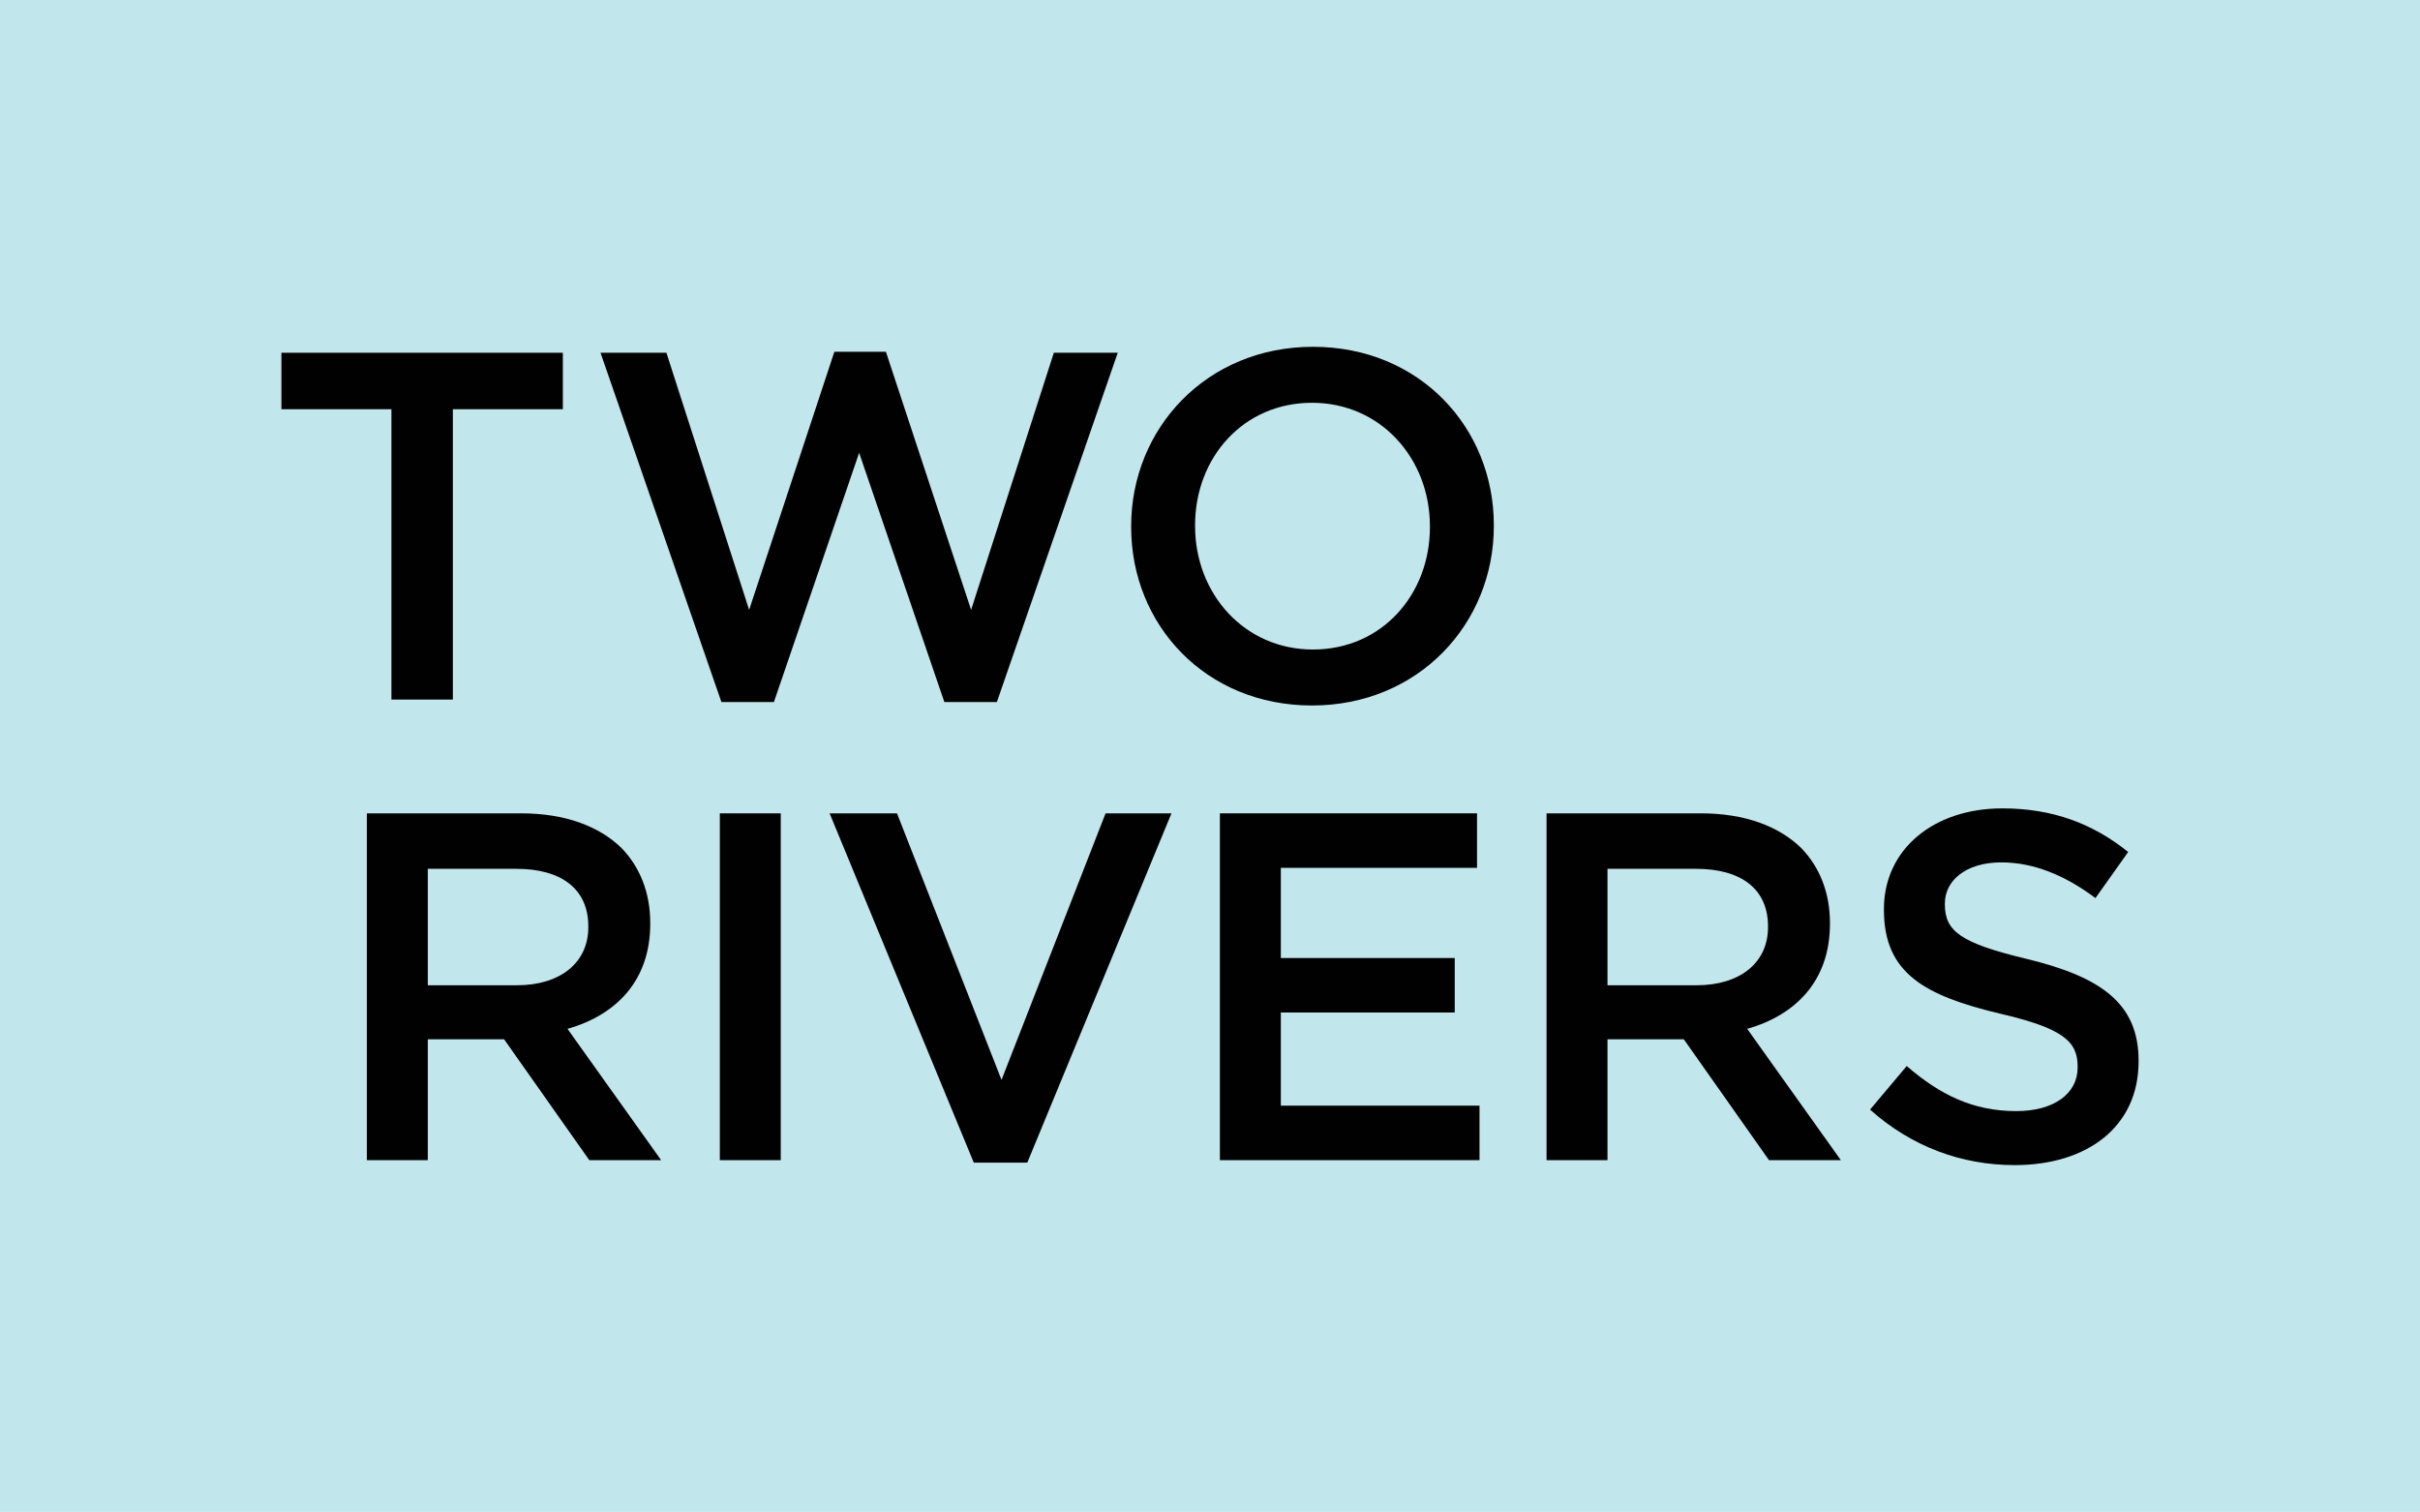
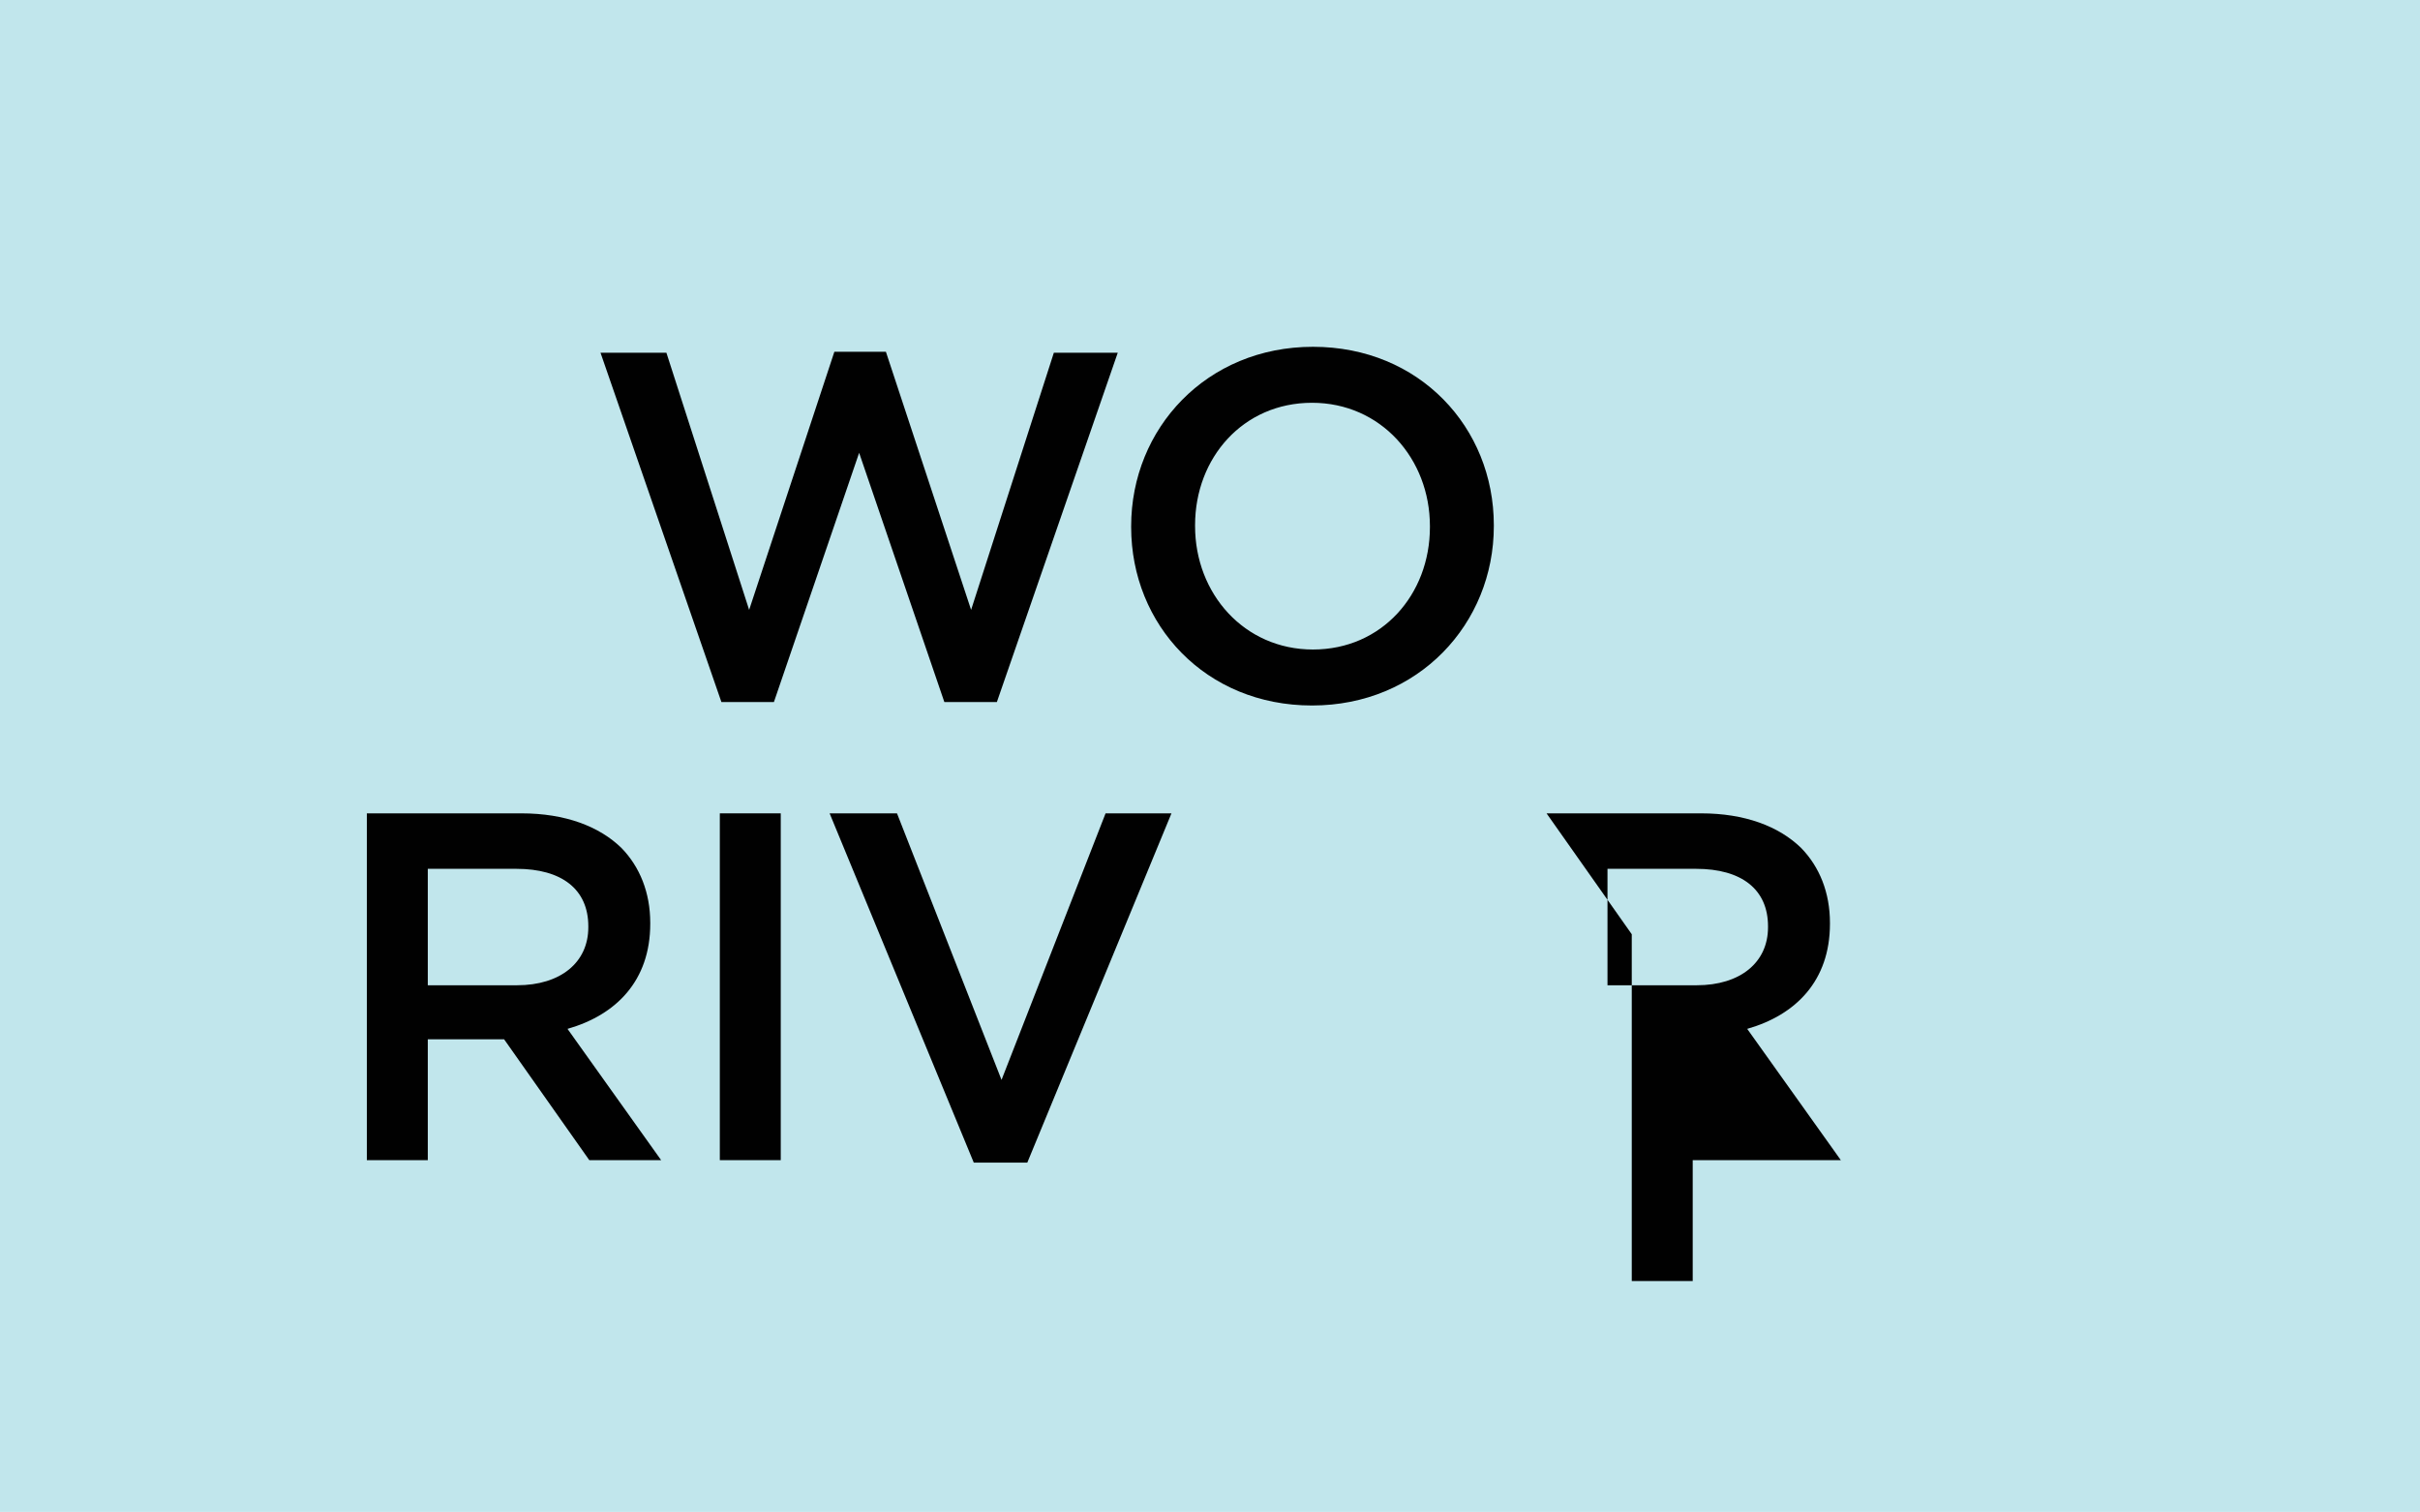
<svg xmlns="http://www.w3.org/2000/svg" id="a" viewBox="0 0 468.387 292.632">
  <rect x="-54.638" y="-57.675" width="570.485" height="408" fill="#c1e6ec" />
  <g>
-     <polygon points="75.758 79.205 54.469 79.205 54.469 68.275 108.938 68.275 108.938 79.205 87.649 79.205 87.649 135.399 75.758 135.399 75.758 79.205" fill="#010101" />
    <polygon points="116.228 68.274 128.982 68.274 144.996 118.043 161.49 68.083 171.464 68.083 187.956 118.043 203.97 68.274 216.34 68.274 192.943 135.878 182.777 135.878 166.285 87.645 149.791 135.878 139.626 135.878 116.228 68.274" fill="#010101" />
    <path d="M276.758,102.028v-.192c0-13.042-9.494-23.878-22.822-23.878s-22.631,10.644-22.631,23.686v.192c0,13.042,9.494,23.878,22.822,23.878s22.631-10.644,22.631-23.686m-57.824,0v-.192c0-18.891,14.575-34.713,35.193-34.713s35.001,15.63,35.001,34.521v.192c0,18.891-14.578,34.713-35.193,34.713s-35.001-15.631-35.001-34.521" fill="#010101" />
    <path d="M100.059,190.698c8.439,0,13.807-4.41,13.807-11.219v-.192c0-7.192-5.176-11.124-13.904-11.124h-17.164v22.534h17.261Zm-29.056-33.274h29.919c8.439,0,15.053,2.494,19.369,6.712,3.549,3.646,5.562,8.63,5.562,14.481v.192c0,11.027-6.617,17.644-16.014,20.329l18.124,25.413h-13.904l-16.494-23.399h-14.767v23.399h-11.796v-67.126Z" fill="#010101" />
    <rect x="139.32" y="157.424" width="11.793" height="67.126" fill="#010101" />
    <polygon points="160.57 157.423 173.612 157.423 193.844 209.013 213.982 157.423 226.736 157.423 198.831 225.027 188.474 225.027 160.57 157.423" fill="#010101" />
-     <polygon points="236.109 157.423 285.877 157.423 285.877 167.972 247.904 167.972 247.904 185.425 281.562 185.425 281.562 195.971 247.904 195.971 247.904 214 286.357 214 286.357 224.549 236.109 224.549 236.109 157.423" fill="#010101" />
-     <path d="M328.389,190.698c8.439,0,13.807-4.41,13.807-11.219v-.192c0-7.192-5.176-11.124-13.904-11.124h-17.164v22.534h17.261Zm-29.056-33.274h29.919c8.439,0,15.053,2.494,19.369,6.712,3.549,3.646,5.562,8.63,5.562,14.481v.192c0,11.027-6.617,17.644-16.014,20.329l18.124,25.413h-13.904l-16.494-23.399h-14.767v23.399h-11.796v-67.126Z" fill="#010101" />
-     <path d="M361.945,214.767l7.097-8.439c6.423,5.562,12.848,8.727,21.192,8.727,7.287,0,11.89-3.357,11.89-8.439v-.192c0-4.795-2.685-7.386-15.152-10.26-14.287-3.454-22.342-7.674-22.342-20.043v-.192c0-11.507,9.588-19.468,22.917-19.468,9.782,0,17.549,2.974,24.358,8.439l-6.328,8.919c-6.042-4.507-12.082-6.903-18.221-6.903-6.903,0-10.93,3.546-10.93,7.958v.192c0,5.179,3.068,7.48,15.917,10.549,14.192,3.452,21.576,8.533,21.576,19.657v.192c0,12.562-9.877,20.043-23.972,20.043-10.26,0-19.946-3.549-28.001-10.741" fill="#010101" />
+     <path d="M328.389,190.698c8.439,0,13.807-4.41,13.807-11.219v-.192c0-7.192-5.176-11.124-13.904-11.124h-17.164v22.534h17.261Zm-29.056-33.274h29.919c8.439,0,15.053,2.494,19.369,6.712,3.549,3.646,5.562,8.63,5.562,14.481v.192c0,11.027-6.617,17.644-16.014,20.329l18.124,25.413h-13.904h-14.767v23.399h-11.796v-67.126Z" fill="#010101" />
  </g>
</svg>